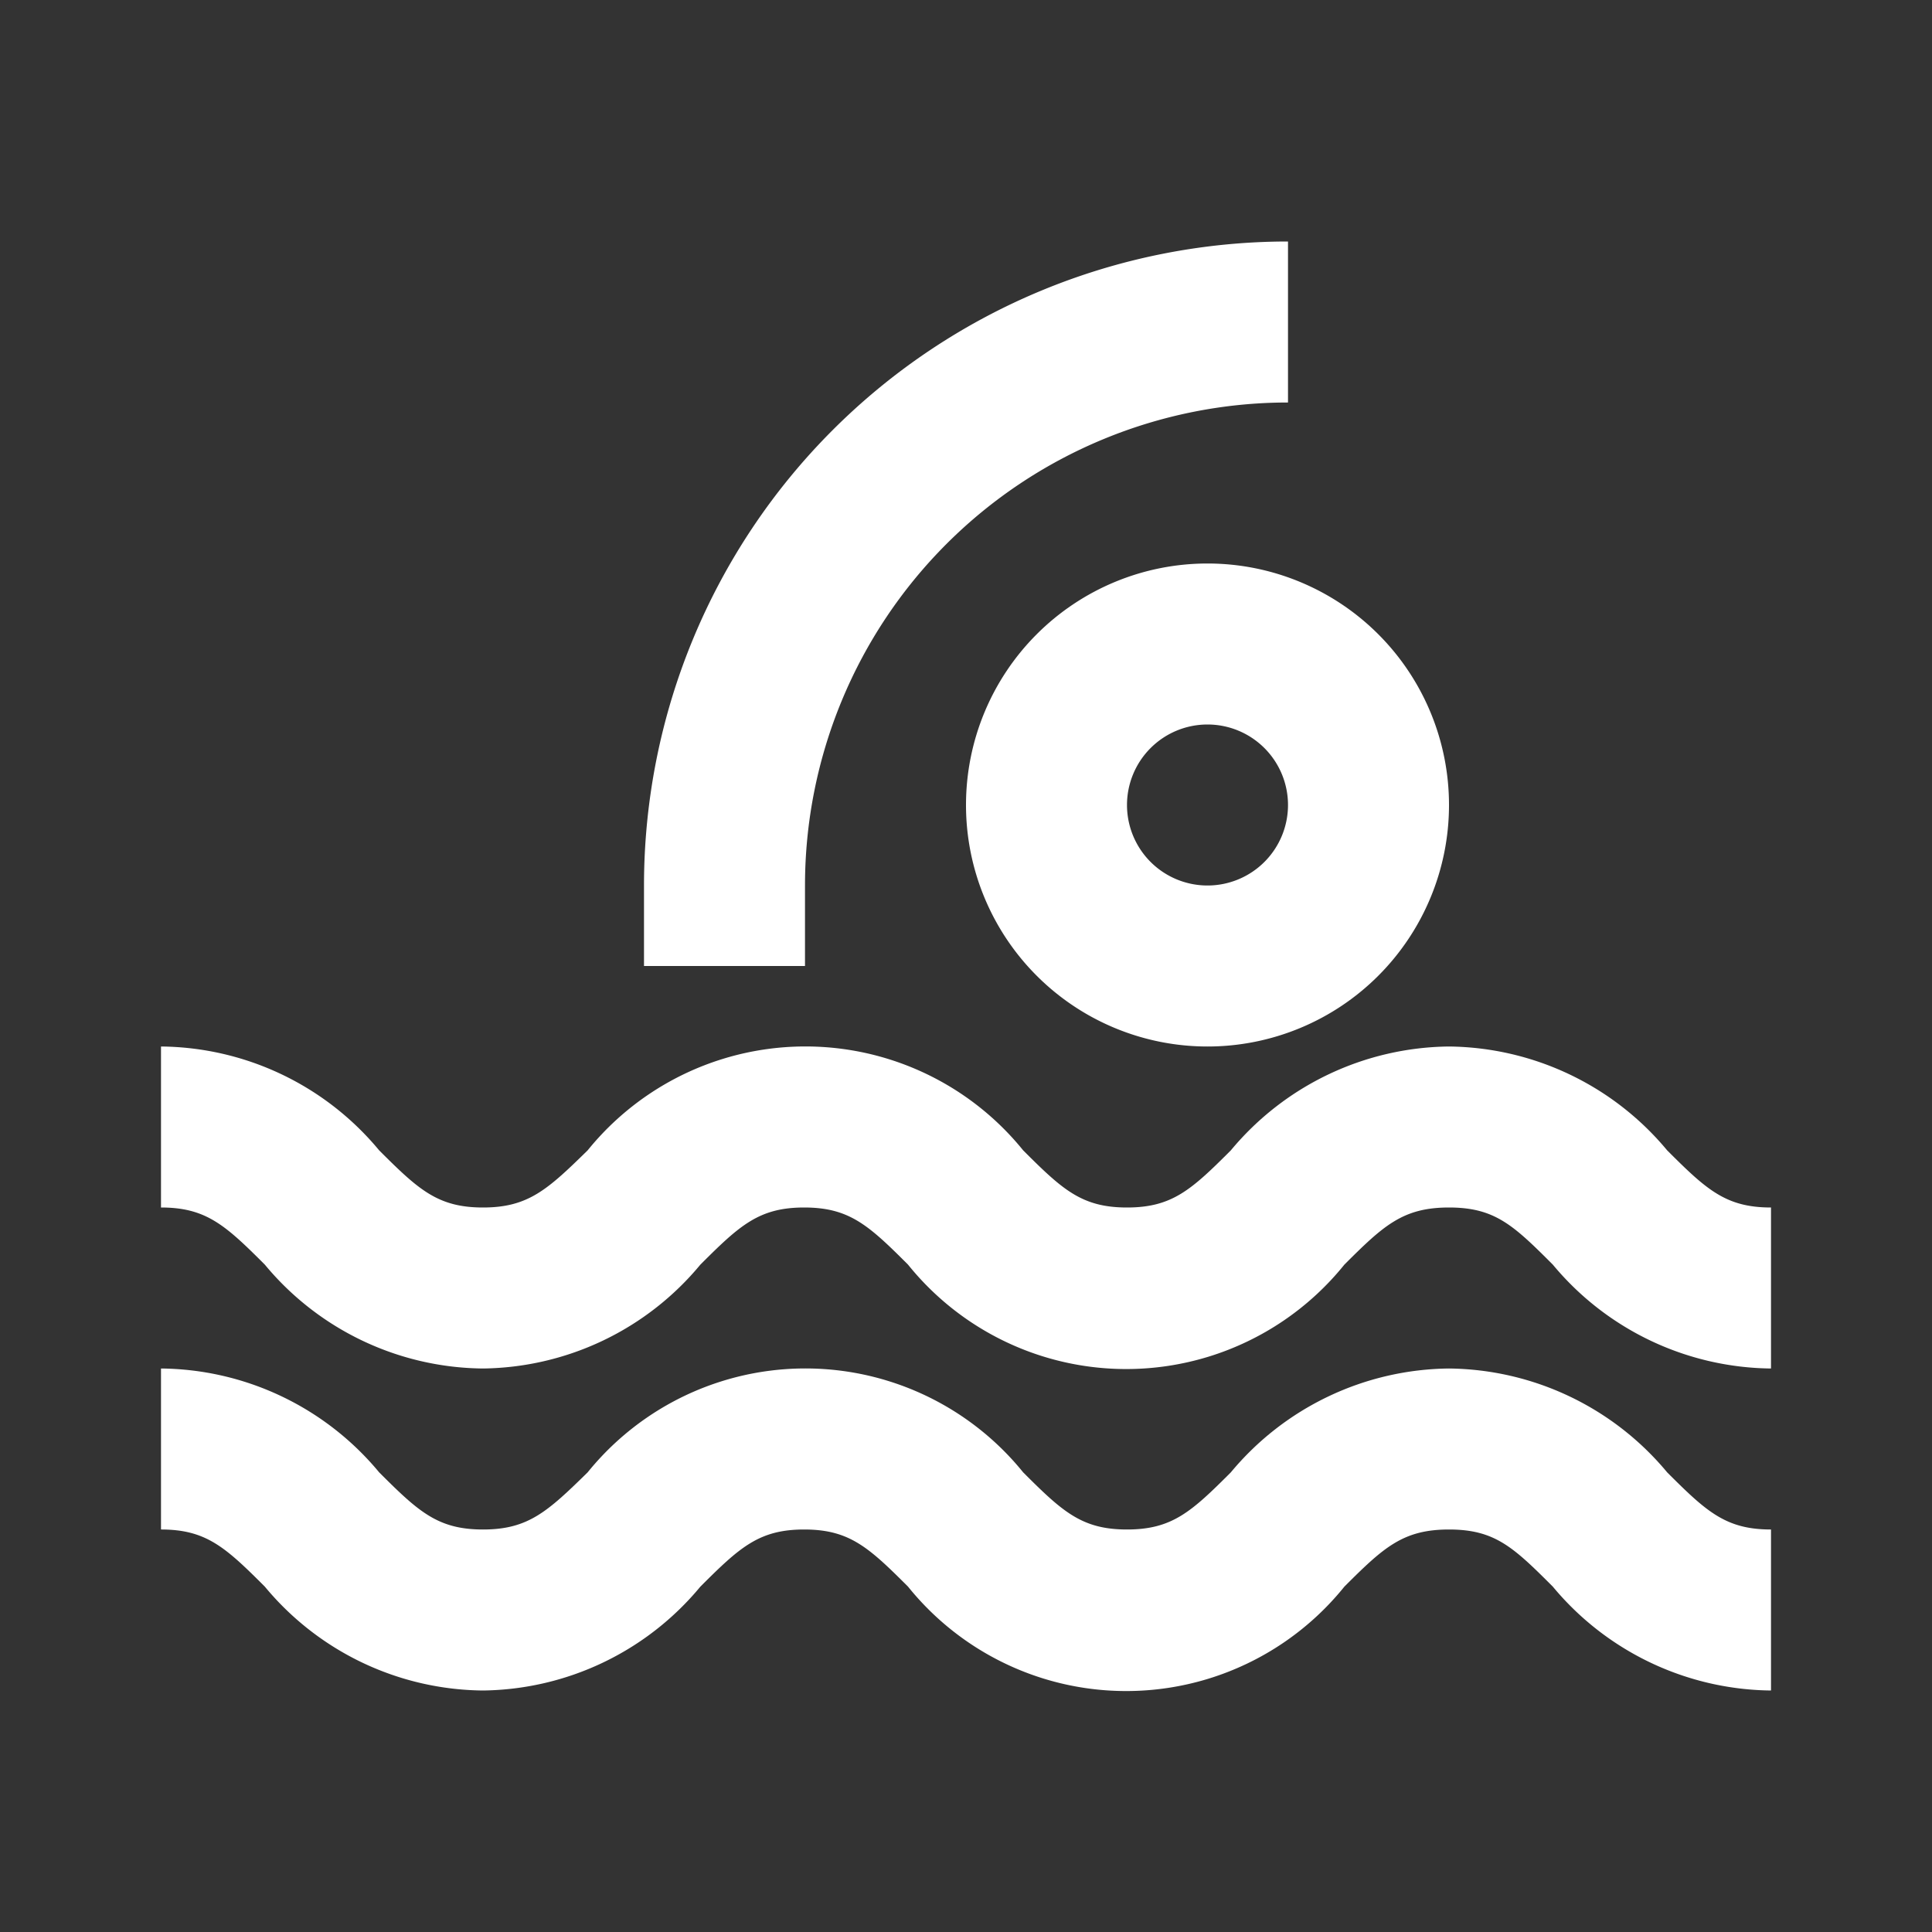
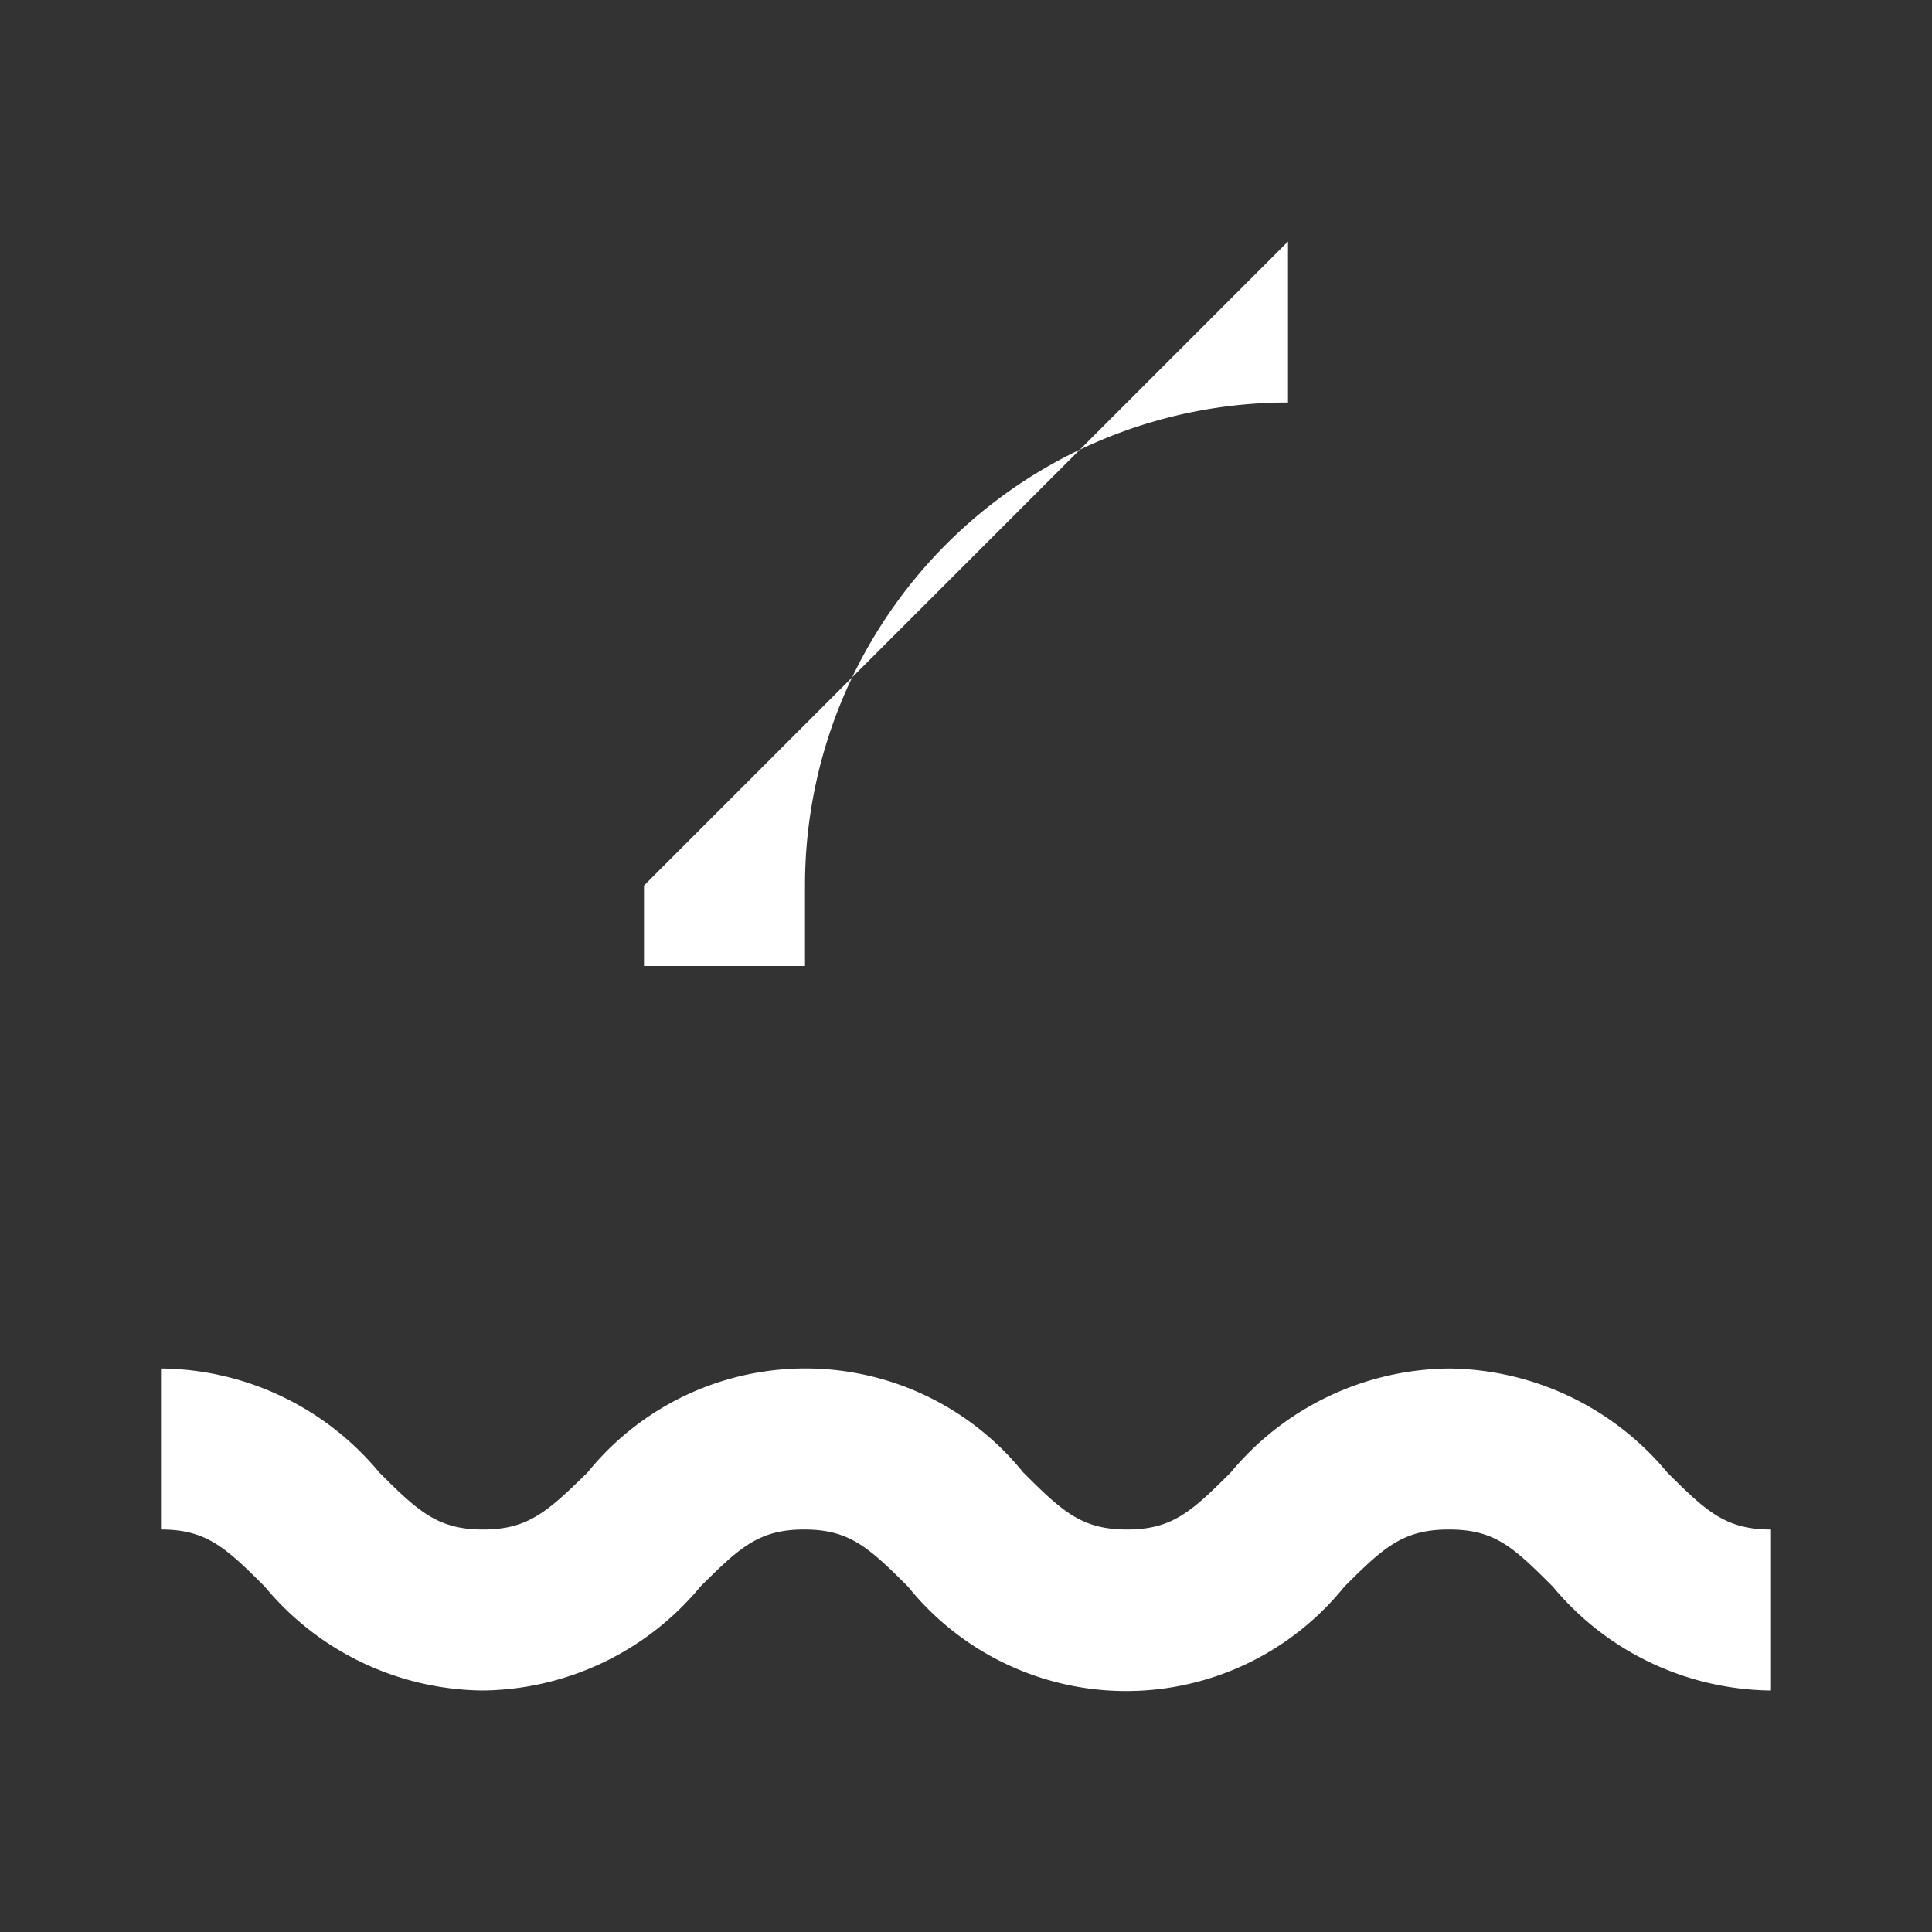
<svg xmlns="http://www.w3.org/2000/svg" viewBox="0 0 24 24">
  <rect x="0" y="0" width="24" height="24" fill="#333333" stroke="none" />
  <title />
  <g data-name="Layer 2" id="Layer_2">
    <path d="M18,17a3.57,3.57,0,0,0-2.71,1.29c-.49.49-.73.71-1.29.71s-.8-.22-1.29-.71a3.48,3.48,0,0,0-5.41,0C6.8,18.78,6.56,19,6,19s-.8-.22-1.29-.71A3.56,3.56,0,0,0,2,17v2c.56,0,.8.22,1.29.71A3.56,3.56,0,0,0,6,21,3.56,3.56,0,0,0,8.7,19.71c.49-.49.73-.71,1.29-.71s.8.22,1.29.71a3.48,3.48,0,0,0,5.42,0c.49-.49.73-.71,1.3-.71s.8.22,1.29.71A3.57,3.57,0,0,0,22,21V19c-.56,0-.8-.22-1.29-.71A3.57,3.57,0,0,0,18,17Z" fill="#ffffff" opacity="1" original-fill="#2c4cb3" />
-     <path d="M18,13a3.57,3.57,0,0,0-2.71,1.29c-.49.49-.73.71-1.29.71s-.8-.22-1.29-.71a3.48,3.48,0,0,0-5.41,0C6.8,14.78,6.56,15,6,15s-.8-.22-1.29-.71A3.56,3.56,0,0,0,2,13v2c.56,0,.8.22,1.29.71A3.56,3.56,0,0,0,6,17,3.56,3.56,0,0,0,8.7,15.71c.49-.49.73-.71,1.29-.71s.8.22,1.29.71a3.48,3.48,0,0,0,5.42,0c.49-.49.73-.71,1.3-.71s.8.22,1.29.71A3.57,3.57,0,0,0,22,17V15c-.56,0-.8-.22-1.29-.71A3.57,3.57,0,0,0,18,13Z" fill="#ffffff" opacity="1" original-fill="#2c4cb3" />
-     <path d="M12,10a3,3,0,1,0,3-3A3,3,0,0,0,12,10Zm4,0a1,1,0,1,1-1-1A1,1,0,0,1,16,10Z" fill="#ffffff" opacity="1" original-fill="#2c4cb3" />
-     <path d="M8,11v1h2V11a6,6,0,0,1,6-6V3A8,8,0,0,0,8,11Z" fill="#ffffff" opacity="1" original-fill="#2c4cb3" />
+     <path d="M8,11v1h2V11a6,6,0,0,1,6-6V3Z" fill="#ffffff" opacity="1" original-fill="#2c4cb3" />
  </g>
</svg>